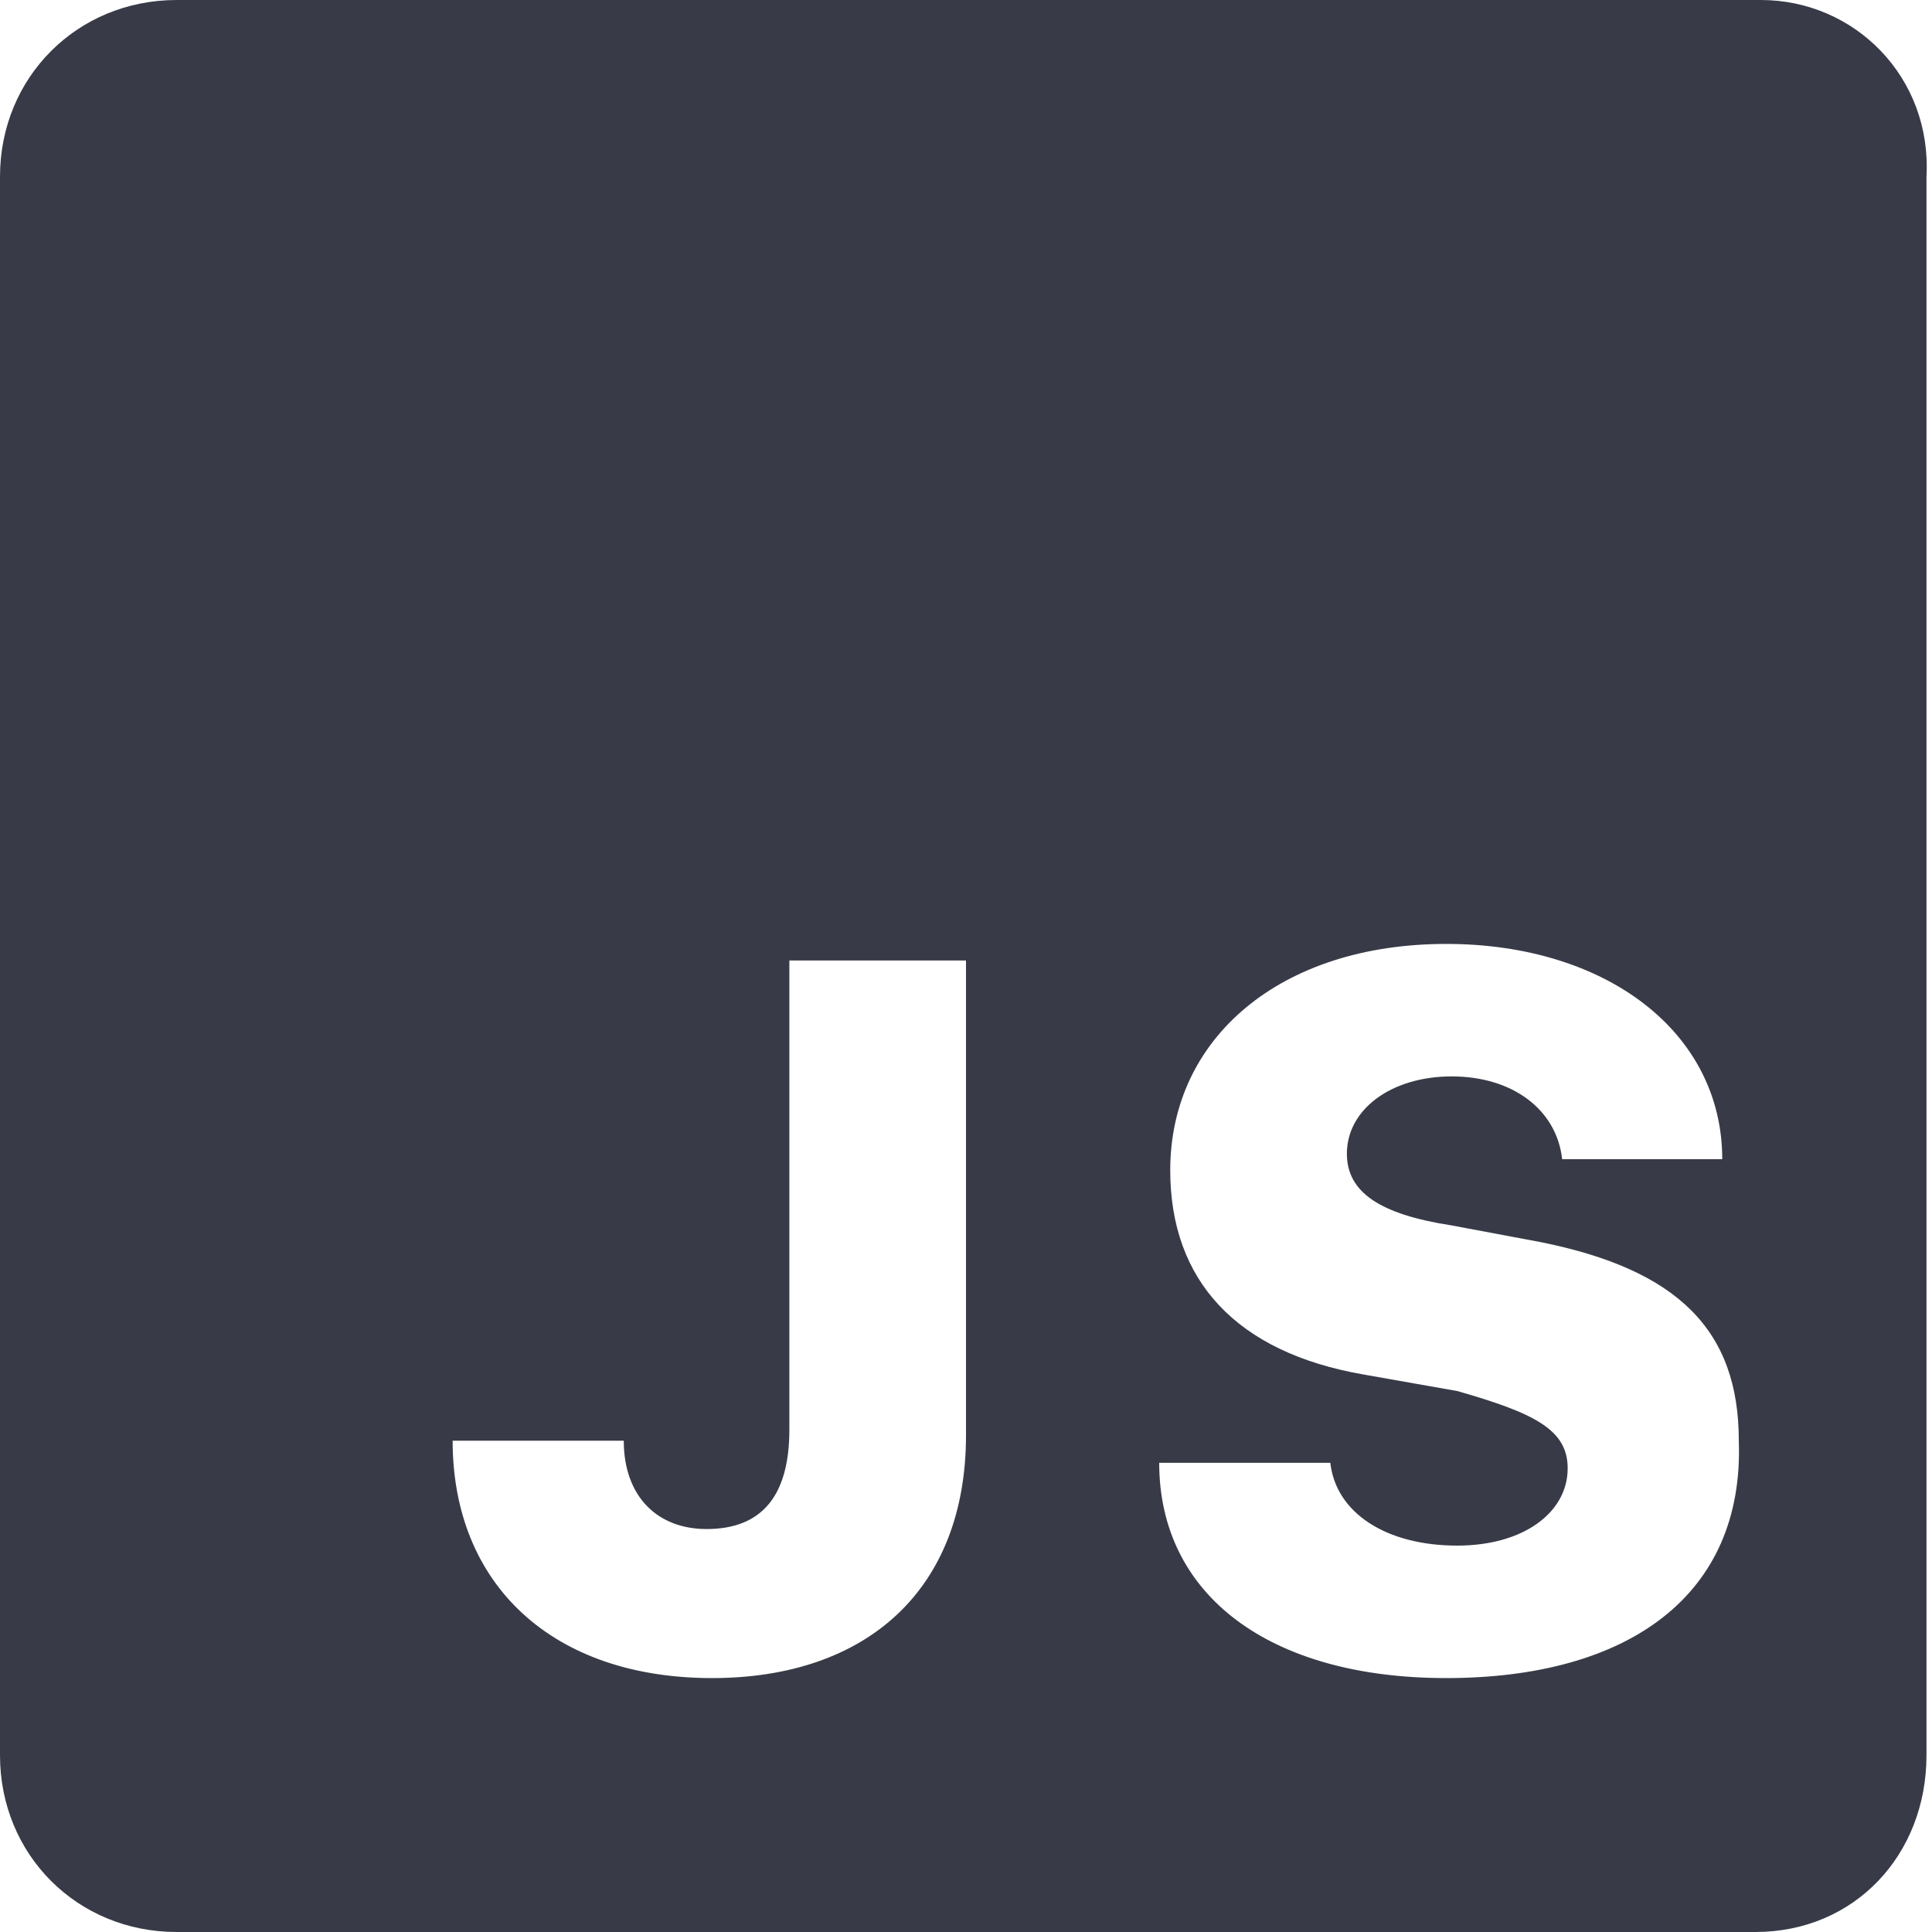
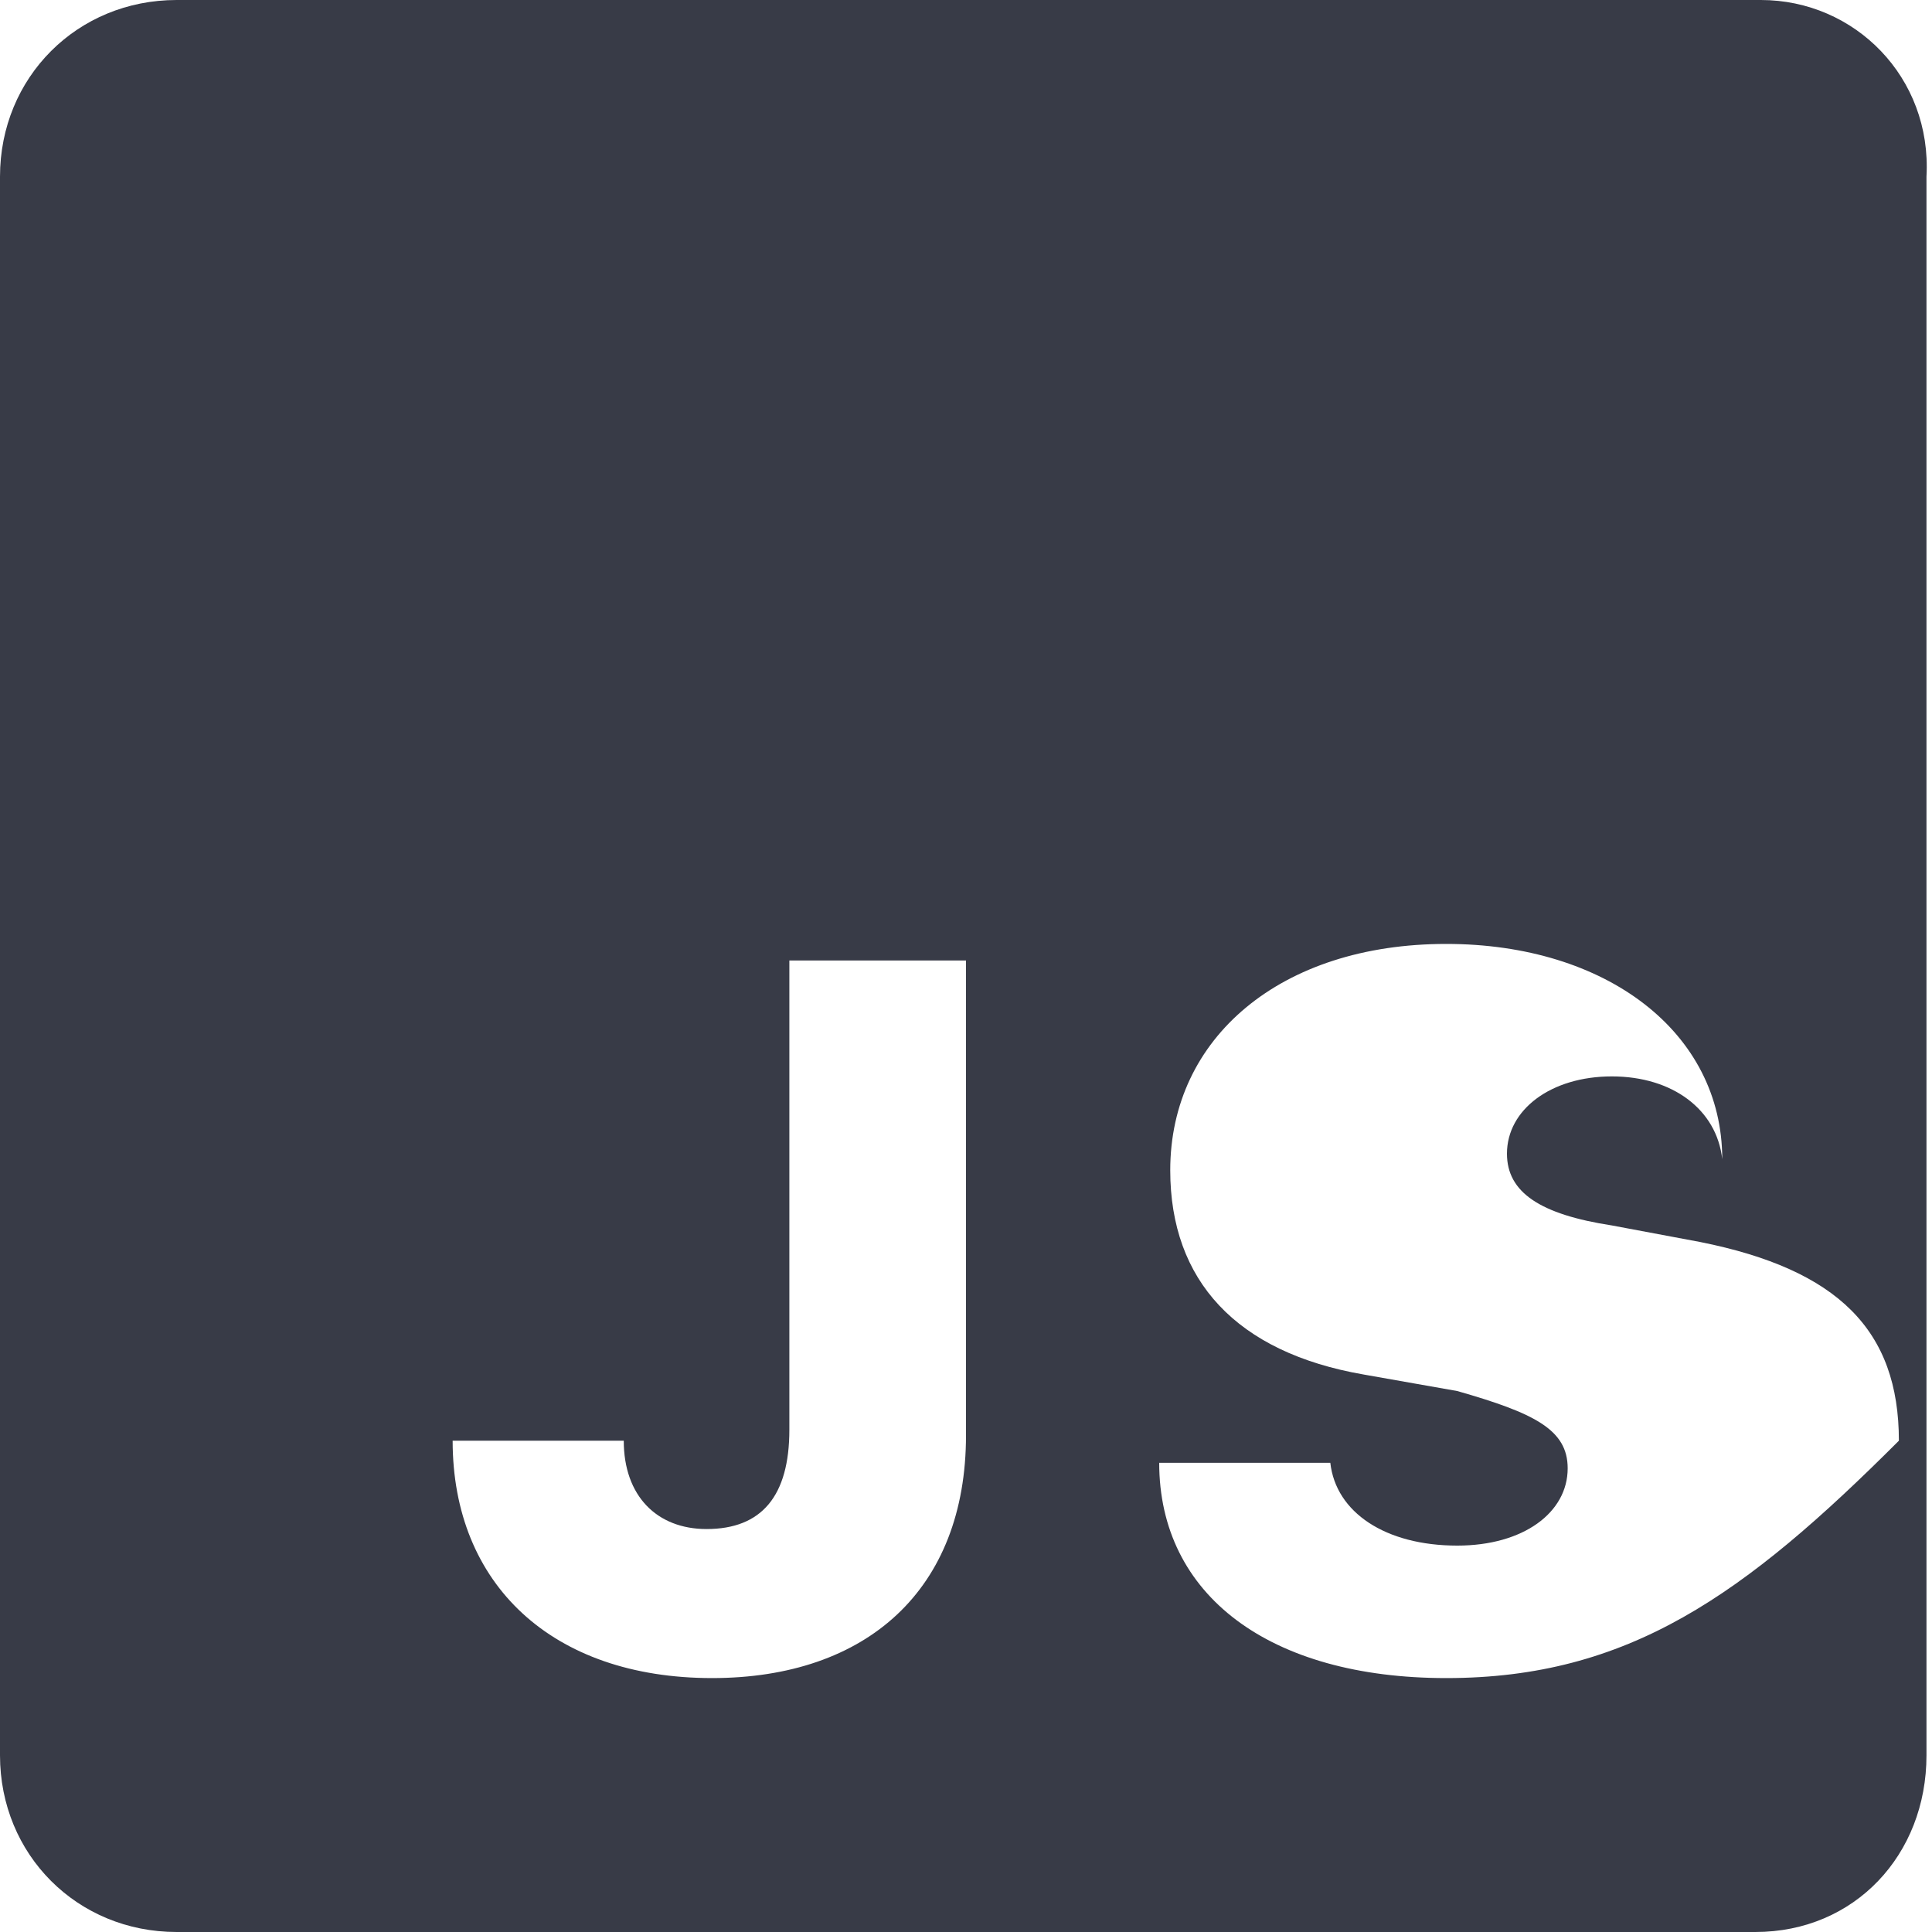
<svg xmlns="http://www.w3.org/2000/svg" version="1.1" id="Layer_1" x="0px" y="0px" viewBox="0 0 35 35" style="enable-background:new 0 0 35 35;" xml:space="preserve">
  <style type="text/css">
	.st0{fill:#383B47;}
</style>
-   <path id="Shape" class="st0" d="M31.9,0H3.2C1.4,0,0,1.4,0,3.2v28.6C0,33.6,1.4,35,3.2,35h28.6c1.8,0,3.1-1.4,3.1-3.2V3.2  C35,1.4,33.6,0,31.9,0z M17.5,26c0,2.8-1.8,4.4-4.6,4.4c-2.9,0-4.7-1.7-4.7-4.3h3.1c0,1,0.6,1.6,1.5,1.6c1,0,1.5-0.6,1.5-1.8v-8.5  h3.2V26z M26.2,30.4c-3.2,0-5.2-1.5-5.2-3.9h3.1c0.1,0.9,1,1.5,2.3,1.5c1.2,0,2-0.6,2-1.4c0-0.7-0.6-1-2-1.4l-1.7-0.3  c-2.3-0.4-3.5-1.7-3.5-3.7c0-2.4,2-4.1,5-4.1c2.9,0,5,1.6,5,3.9h-2.9c-0.1-0.9-0.9-1.5-2-1.5c-1.1,0-1.9,0.6-1.9,1.4  c0,0.7,0.6,1.1,1.9,1.3l1.6,0.3c2.5,0.5,3.6,1.6,3.6,3.6C31.6,28.9,29.5,30.4,26.2,30.4z" />
+   <path id="Shape" class="st0" d="M31.9,0H3.2C1.4,0,0,1.4,0,3.2v28.6C0,33.6,1.4,35,3.2,35h28.6c1.8,0,3.1-1.4,3.1-3.2V3.2  C35,1.4,33.6,0,31.9,0z M17.5,26c0,2.8-1.8,4.4-4.6,4.4c-2.9,0-4.7-1.7-4.7-4.3h3.1c0,1,0.6,1.6,1.5,1.6c1,0,1.5-0.6,1.5-1.8v-8.5  h3.2V26z M26.2,30.4c-3.2,0-5.2-1.5-5.2-3.9h3.1c0.1,0.9,1,1.5,2.3,1.5c1.2,0,2-0.6,2-1.4c0-0.7-0.6-1-2-1.4l-1.7-0.3  c-2.3-0.4-3.5-1.7-3.5-3.7c0-2.4,2-4.1,5-4.1c2.9,0,5,1.6,5,3.9c-0.1-0.9-0.9-1.5-2-1.5c-1.1,0-1.9,0.6-1.9,1.4  c0,0.7,0.6,1.1,1.9,1.3l1.6,0.3c2.5,0.5,3.6,1.6,3.6,3.6C31.6,28.9,29.5,30.4,26.2,30.4z" />
</svg>